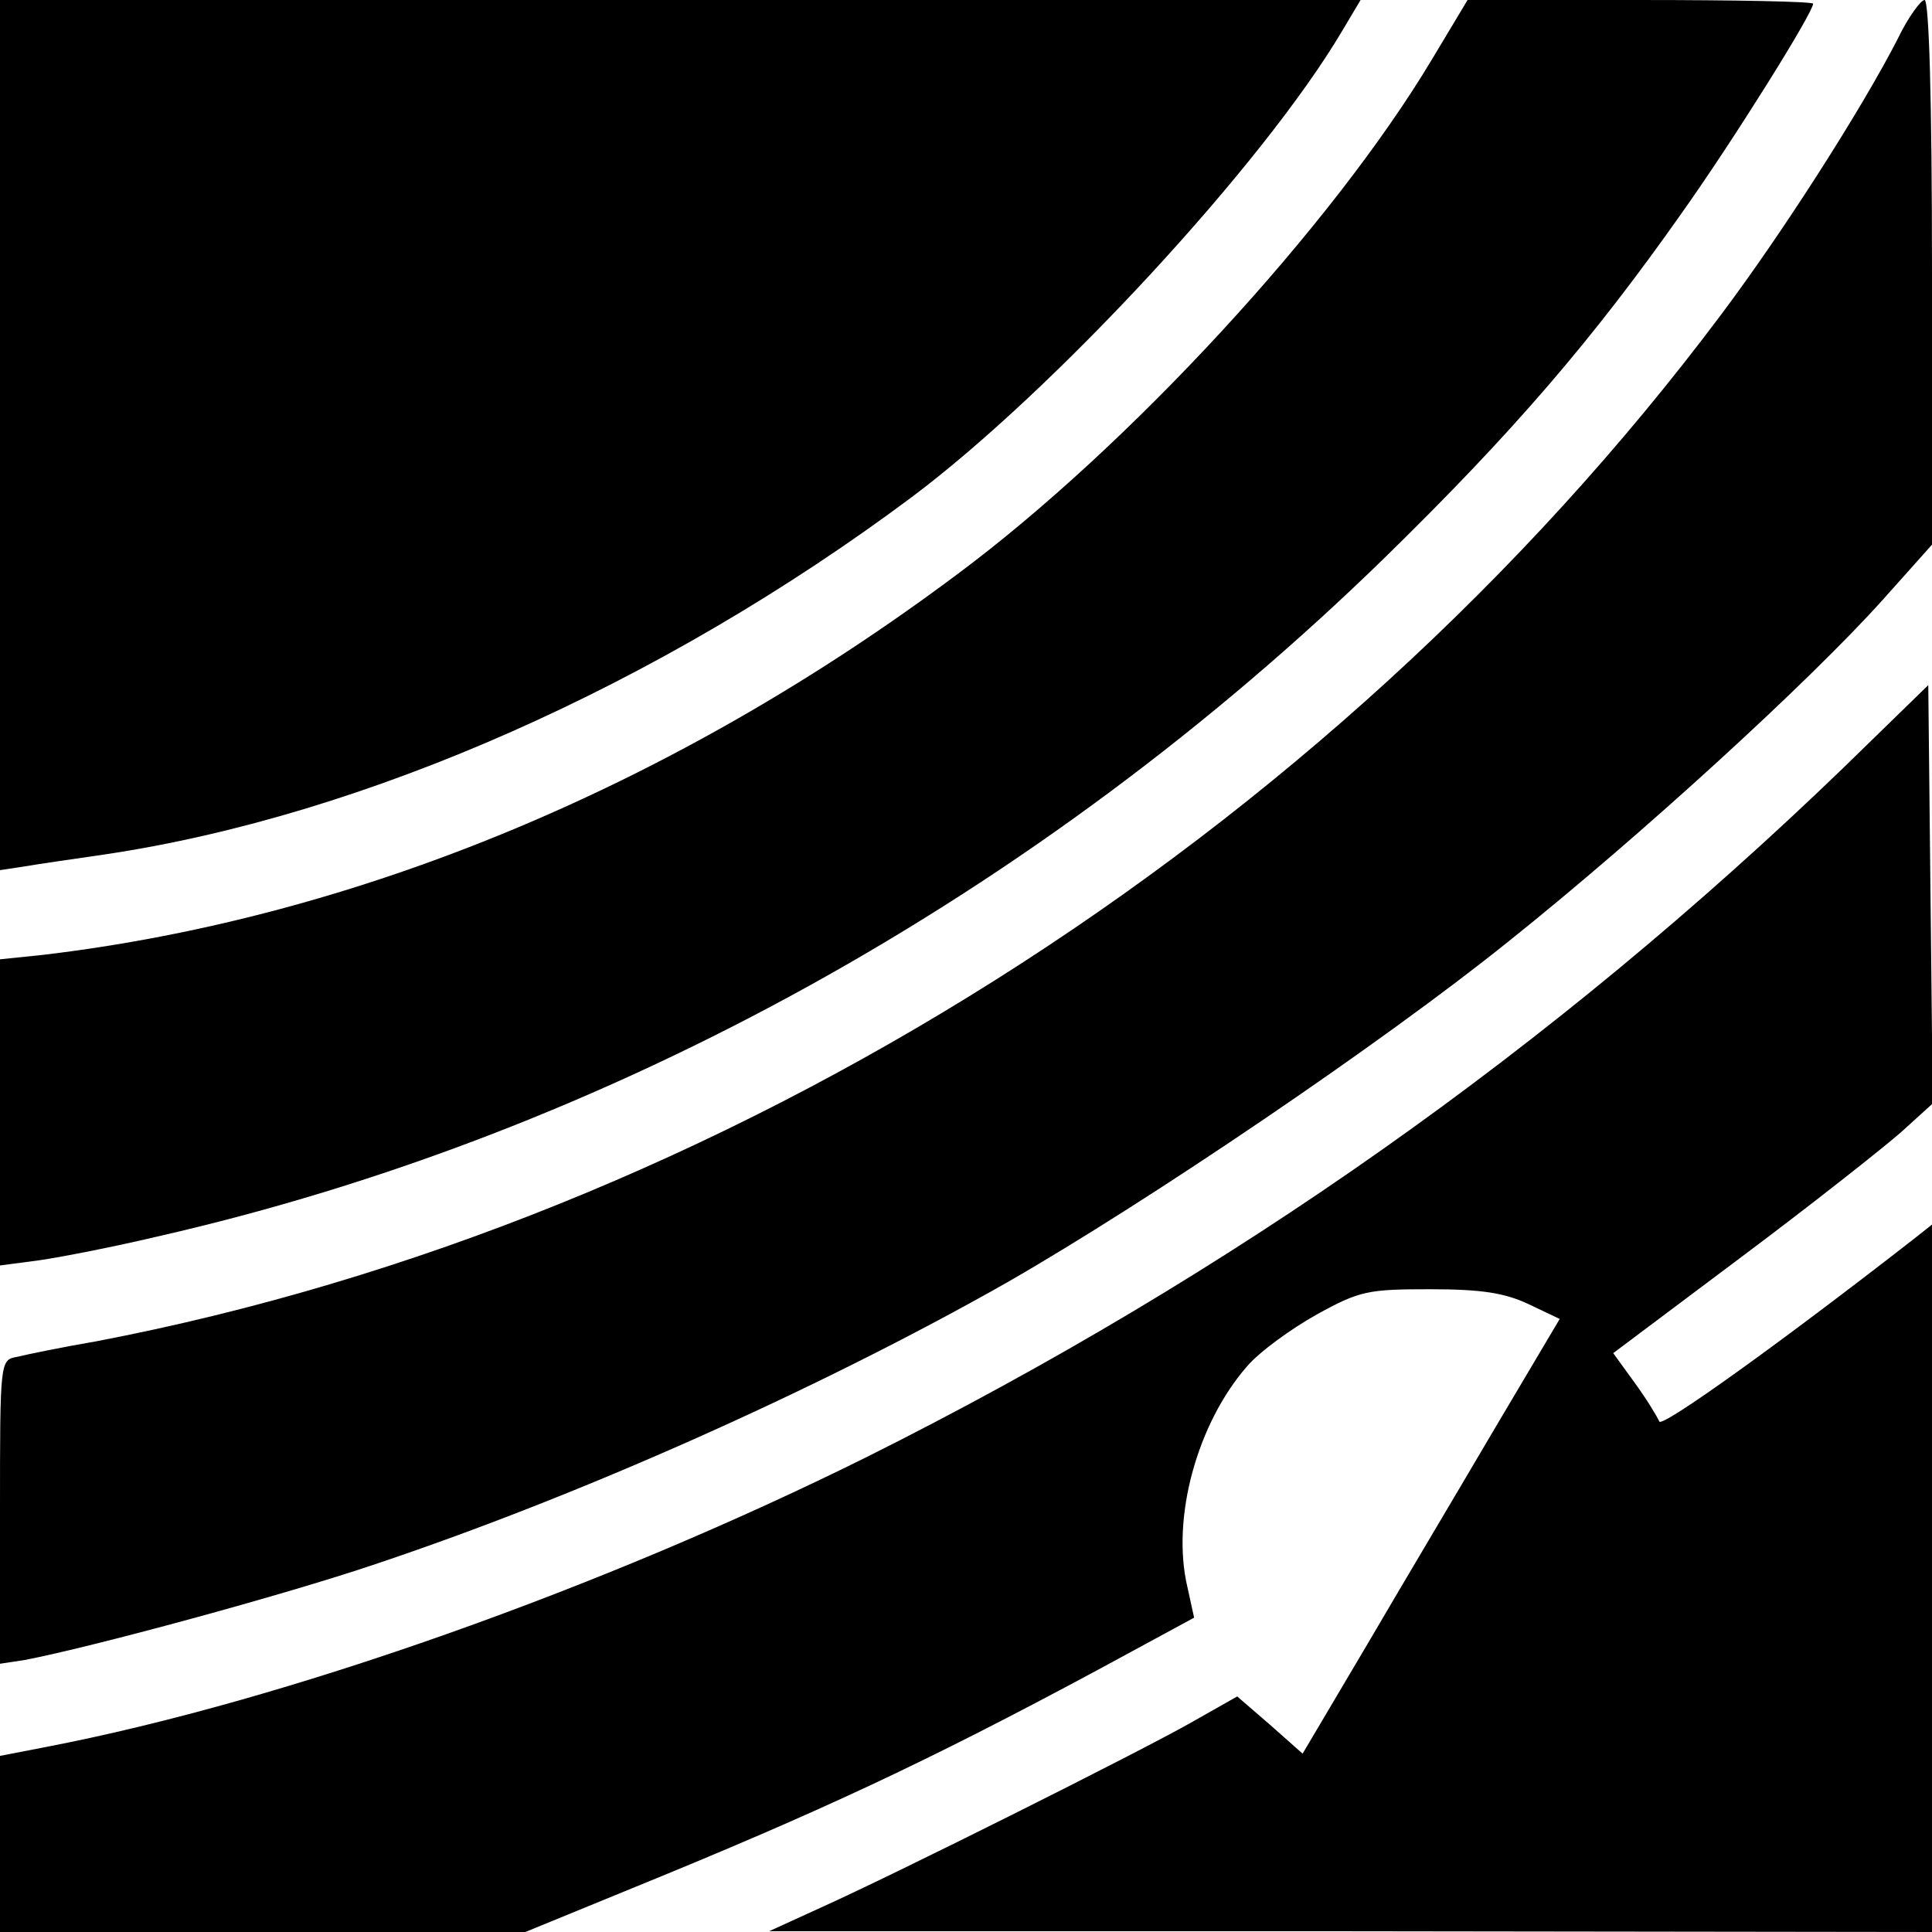
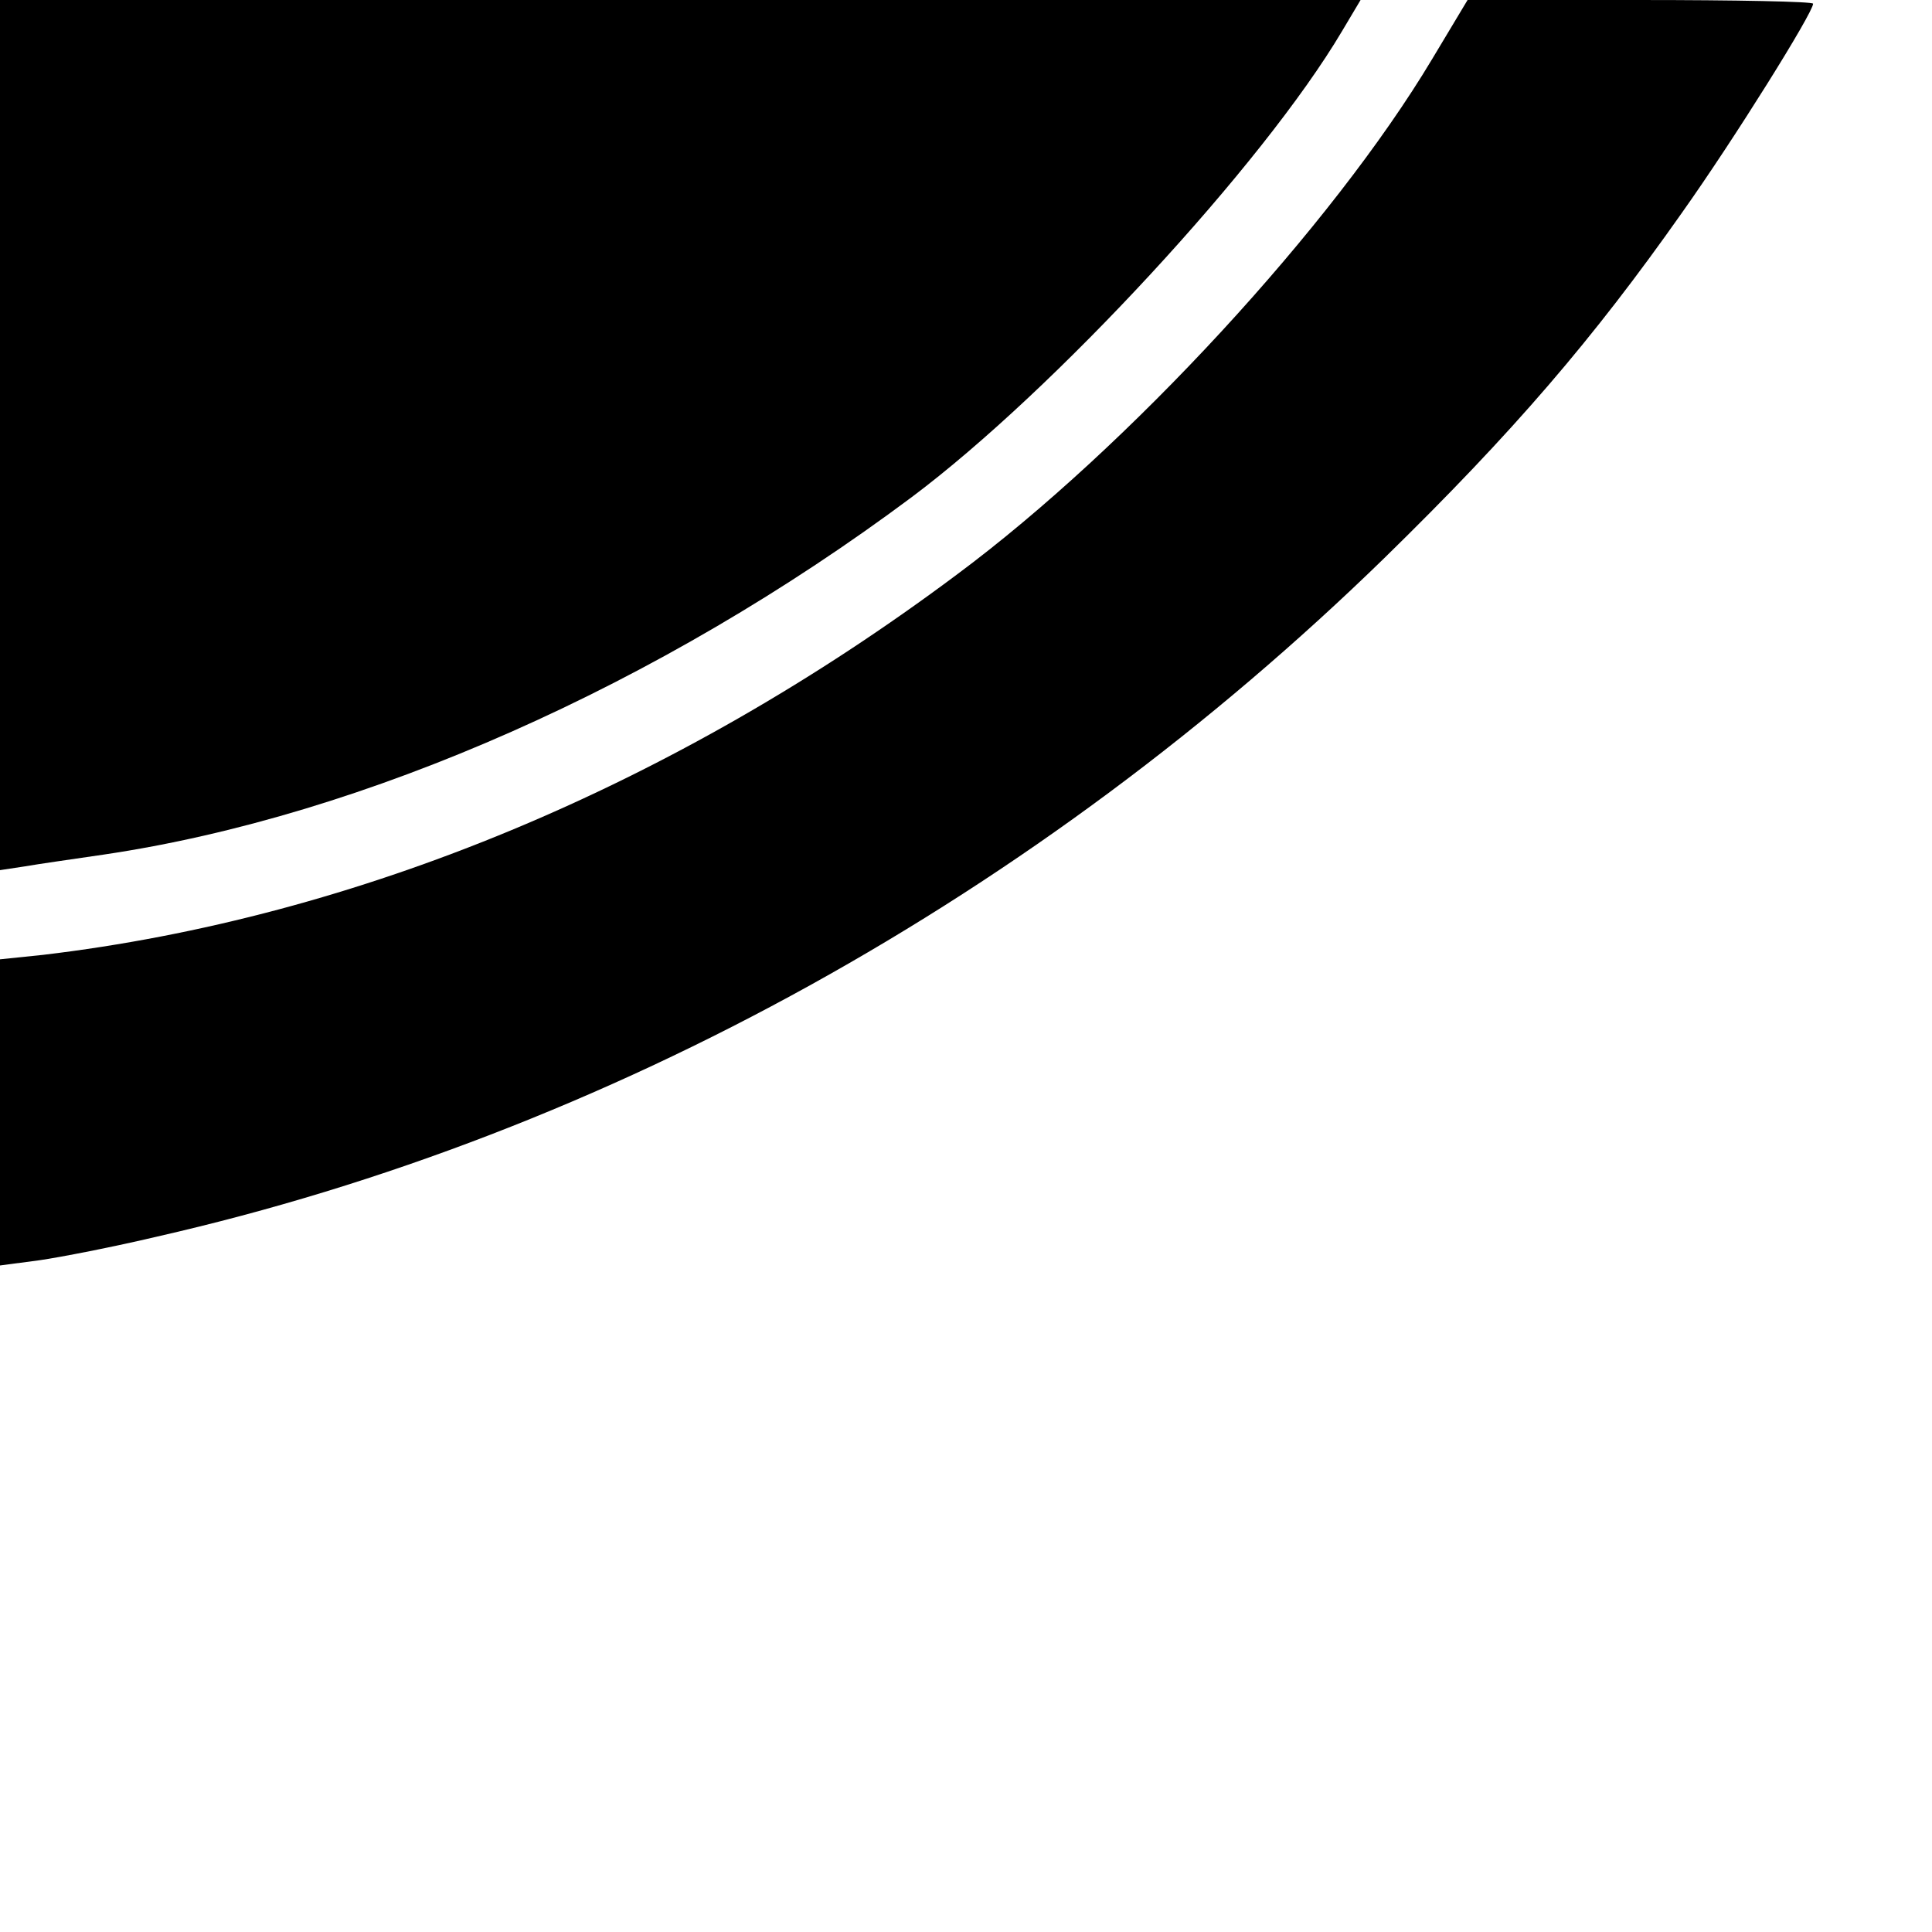
<svg xmlns="http://www.w3.org/2000/svg" version="1.0" width="260pt" height="260pt" viewBox="0 0 260 260" preserveAspectRatio="xMidYMid meet">
  <g transform="translate(0,260) scale(0.1,-0.1)" fill="#000000" stroke="none">
    <path d="M0 2015 l0 -586 33 5 c17 3 66 10 107 16 351 52 748 228 1087 481 191 143 473 448 579 627 l25 42 -915 0 -916 0 0 -585z" />
    <path d="M1927 2520 c-134 -224 -409 -522 -639 -693 -381 -285 -808 -462 -1230 -512 l-58 -6 0 -206 0 -206 53 7 c28 4 100 18 159 32 606 138 1185 459 1651 913 174 170 281 295 400 464 71 100 177 270 177 282 0 3 -105 5 -233 5 l-232 0 -48 -80z" />
-     <path d="M2554 2548 c-47 -92 -154 -260 -239 -373 -528 -704 -1344 -1219 -2185 -1380 -47 -8 -95 -18 -107 -21 -23 -4 -23 -5 -23 -209 l0 -204 33 5 c89 17 348 87 472 129 275 92 596 235 850 379 190 109 506 323 675 459 179 143 405 350 503 459 l67 75 0 367 c0 233 -4 366 -10 366 -5 0 -22 -23 -36 -52z" />
-     <path d="M2480 1566 c-391 -377 -824 -682 -1312 -926 -356 -177 -784 -329 -1106 -391 l-62 -12 0 -118 0 -119 354 0 353 0 144 59 c255 104 396 170 625 293 l131 71 -9 41 c-22 93 13 220 80 297 17 20 60 51 94 70 58 32 69 34 153 34 69 0 100 -5 132 -20 l42 -20 -86 -145 c-47 -80 -125 -211 -173 -293 l-87 -147 -44 39 -44 38 -60 -34 c-72 -41 -402 -206 -500 -250 l-70 -32 783 0 782 -1 0 476 0 476 -24 -19 c-181 -141 -340 -255 -343 -246 -3 7 -17 30 -33 52 l-29 40 172 129 c95 71 191 147 215 168 l43 39 -3 281 -3 282 -115 -112z" />
  </g>
</svg>